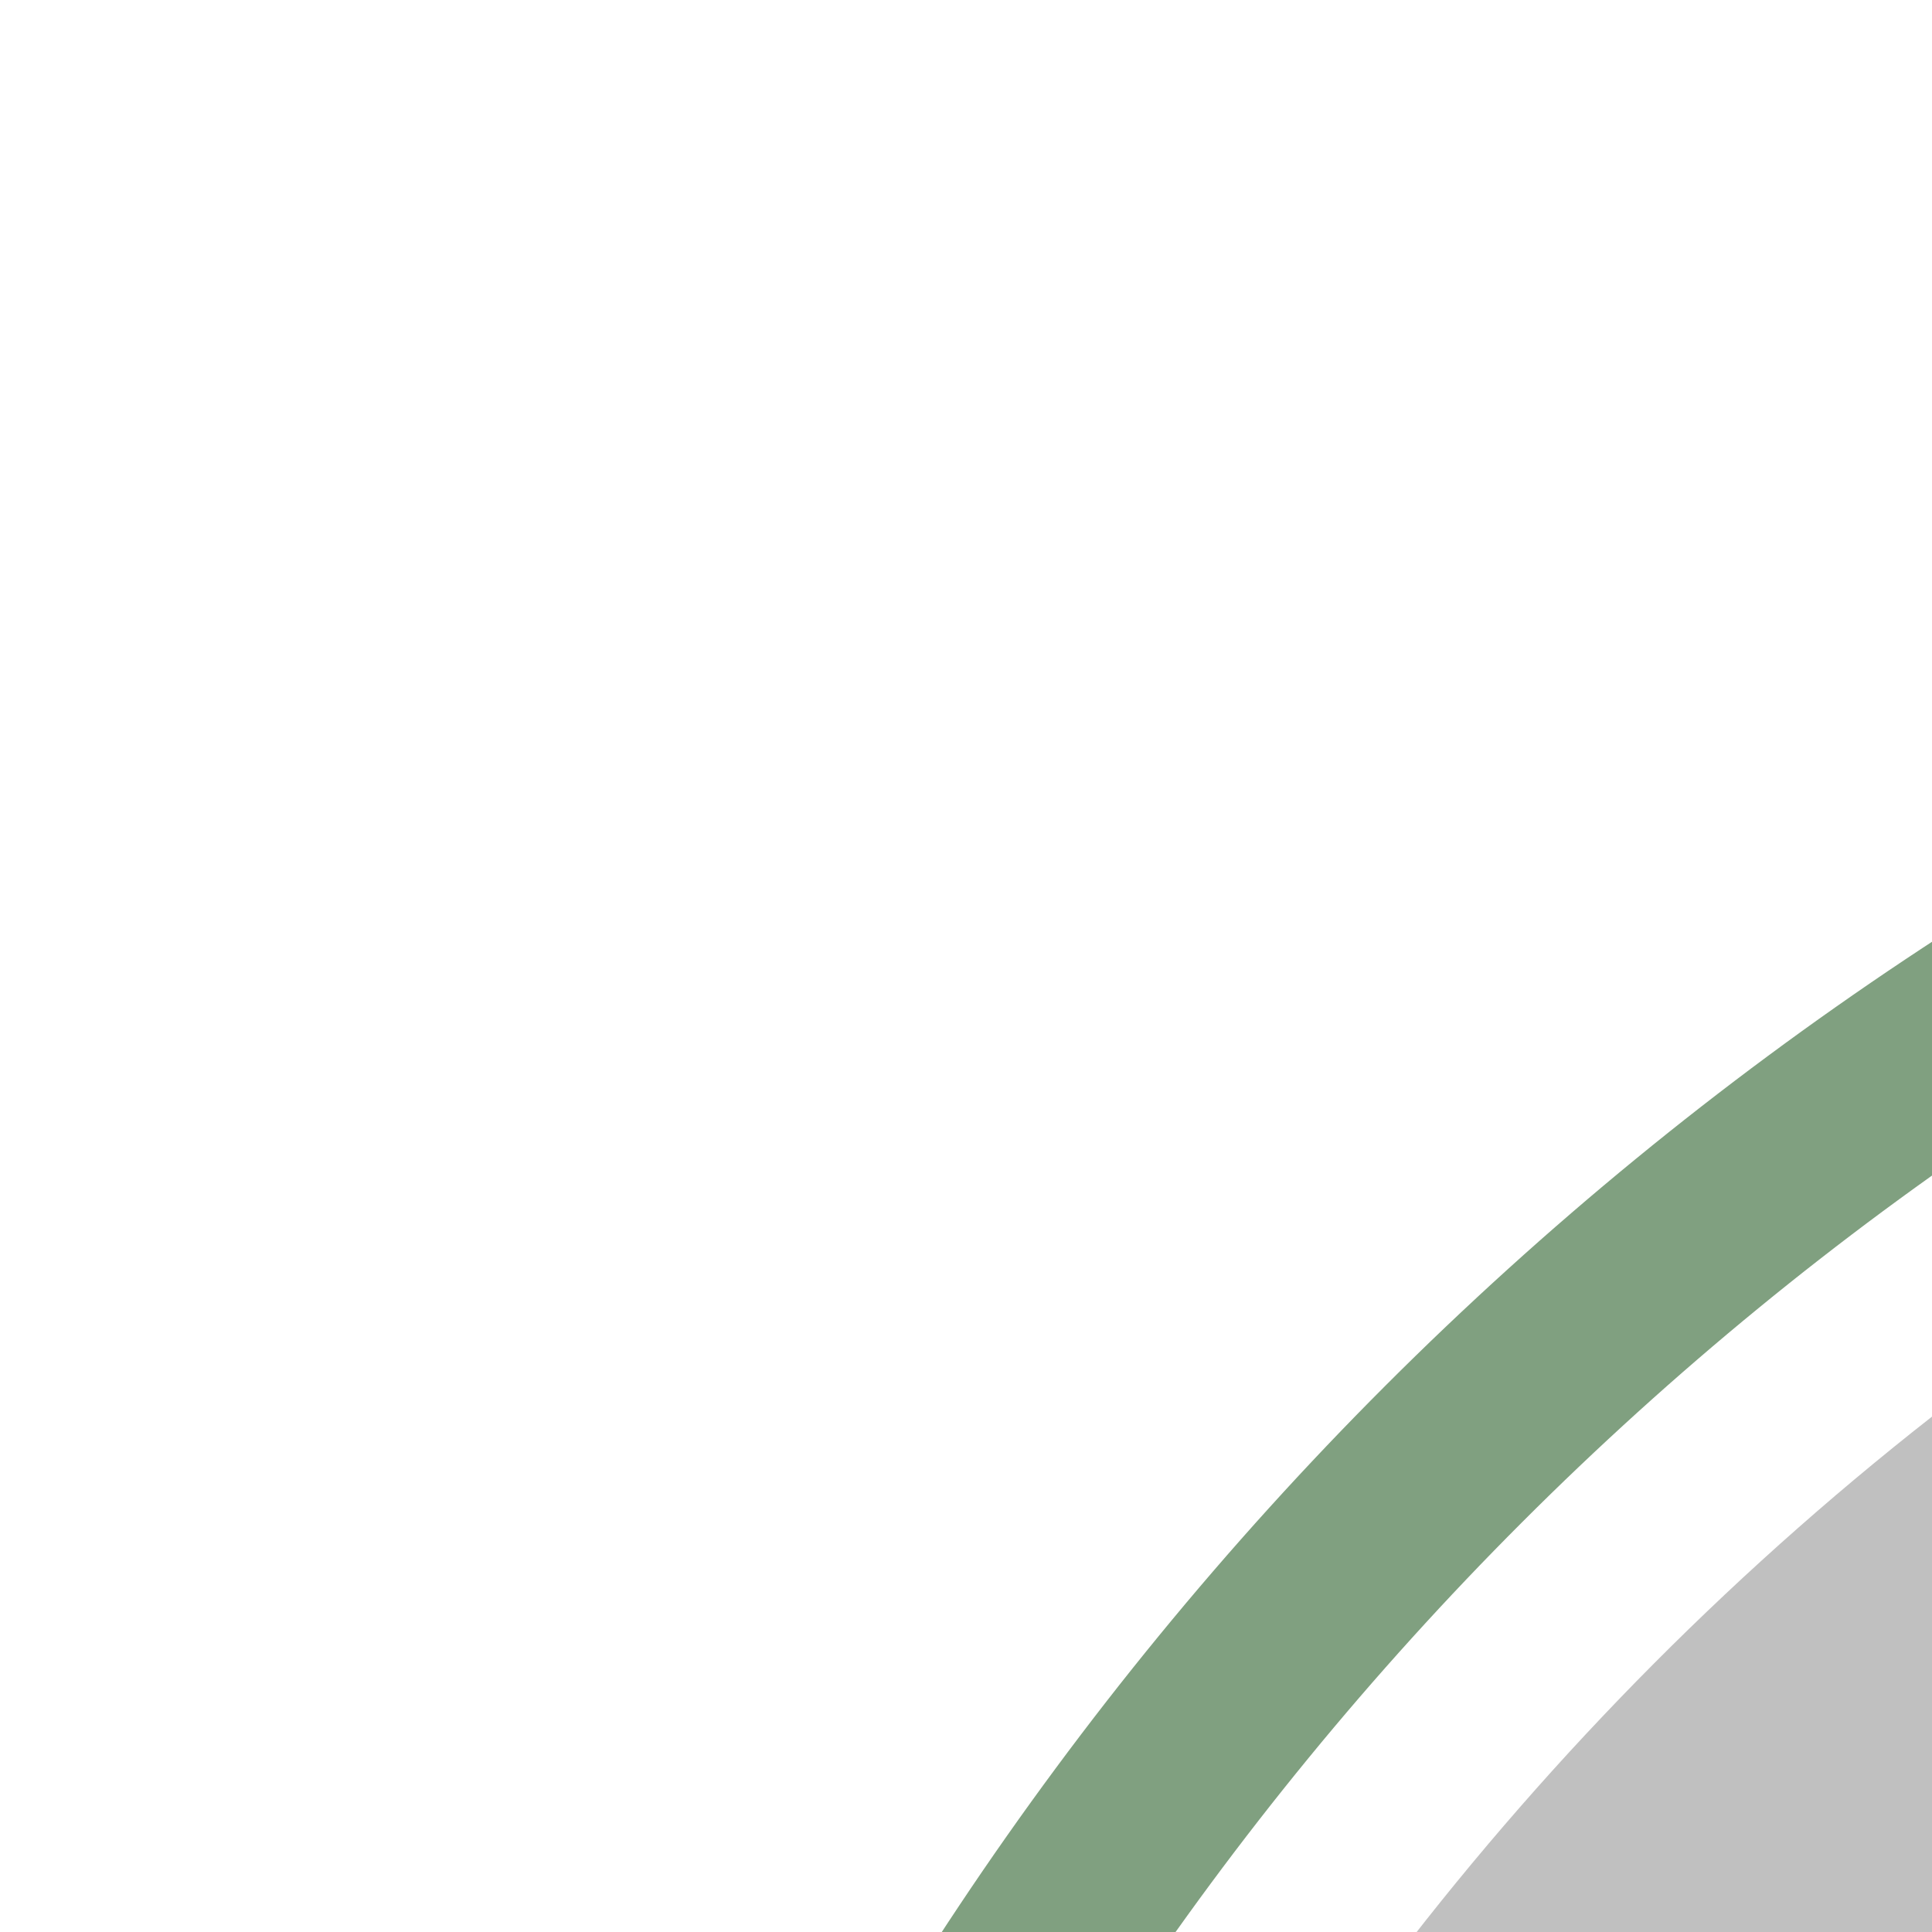
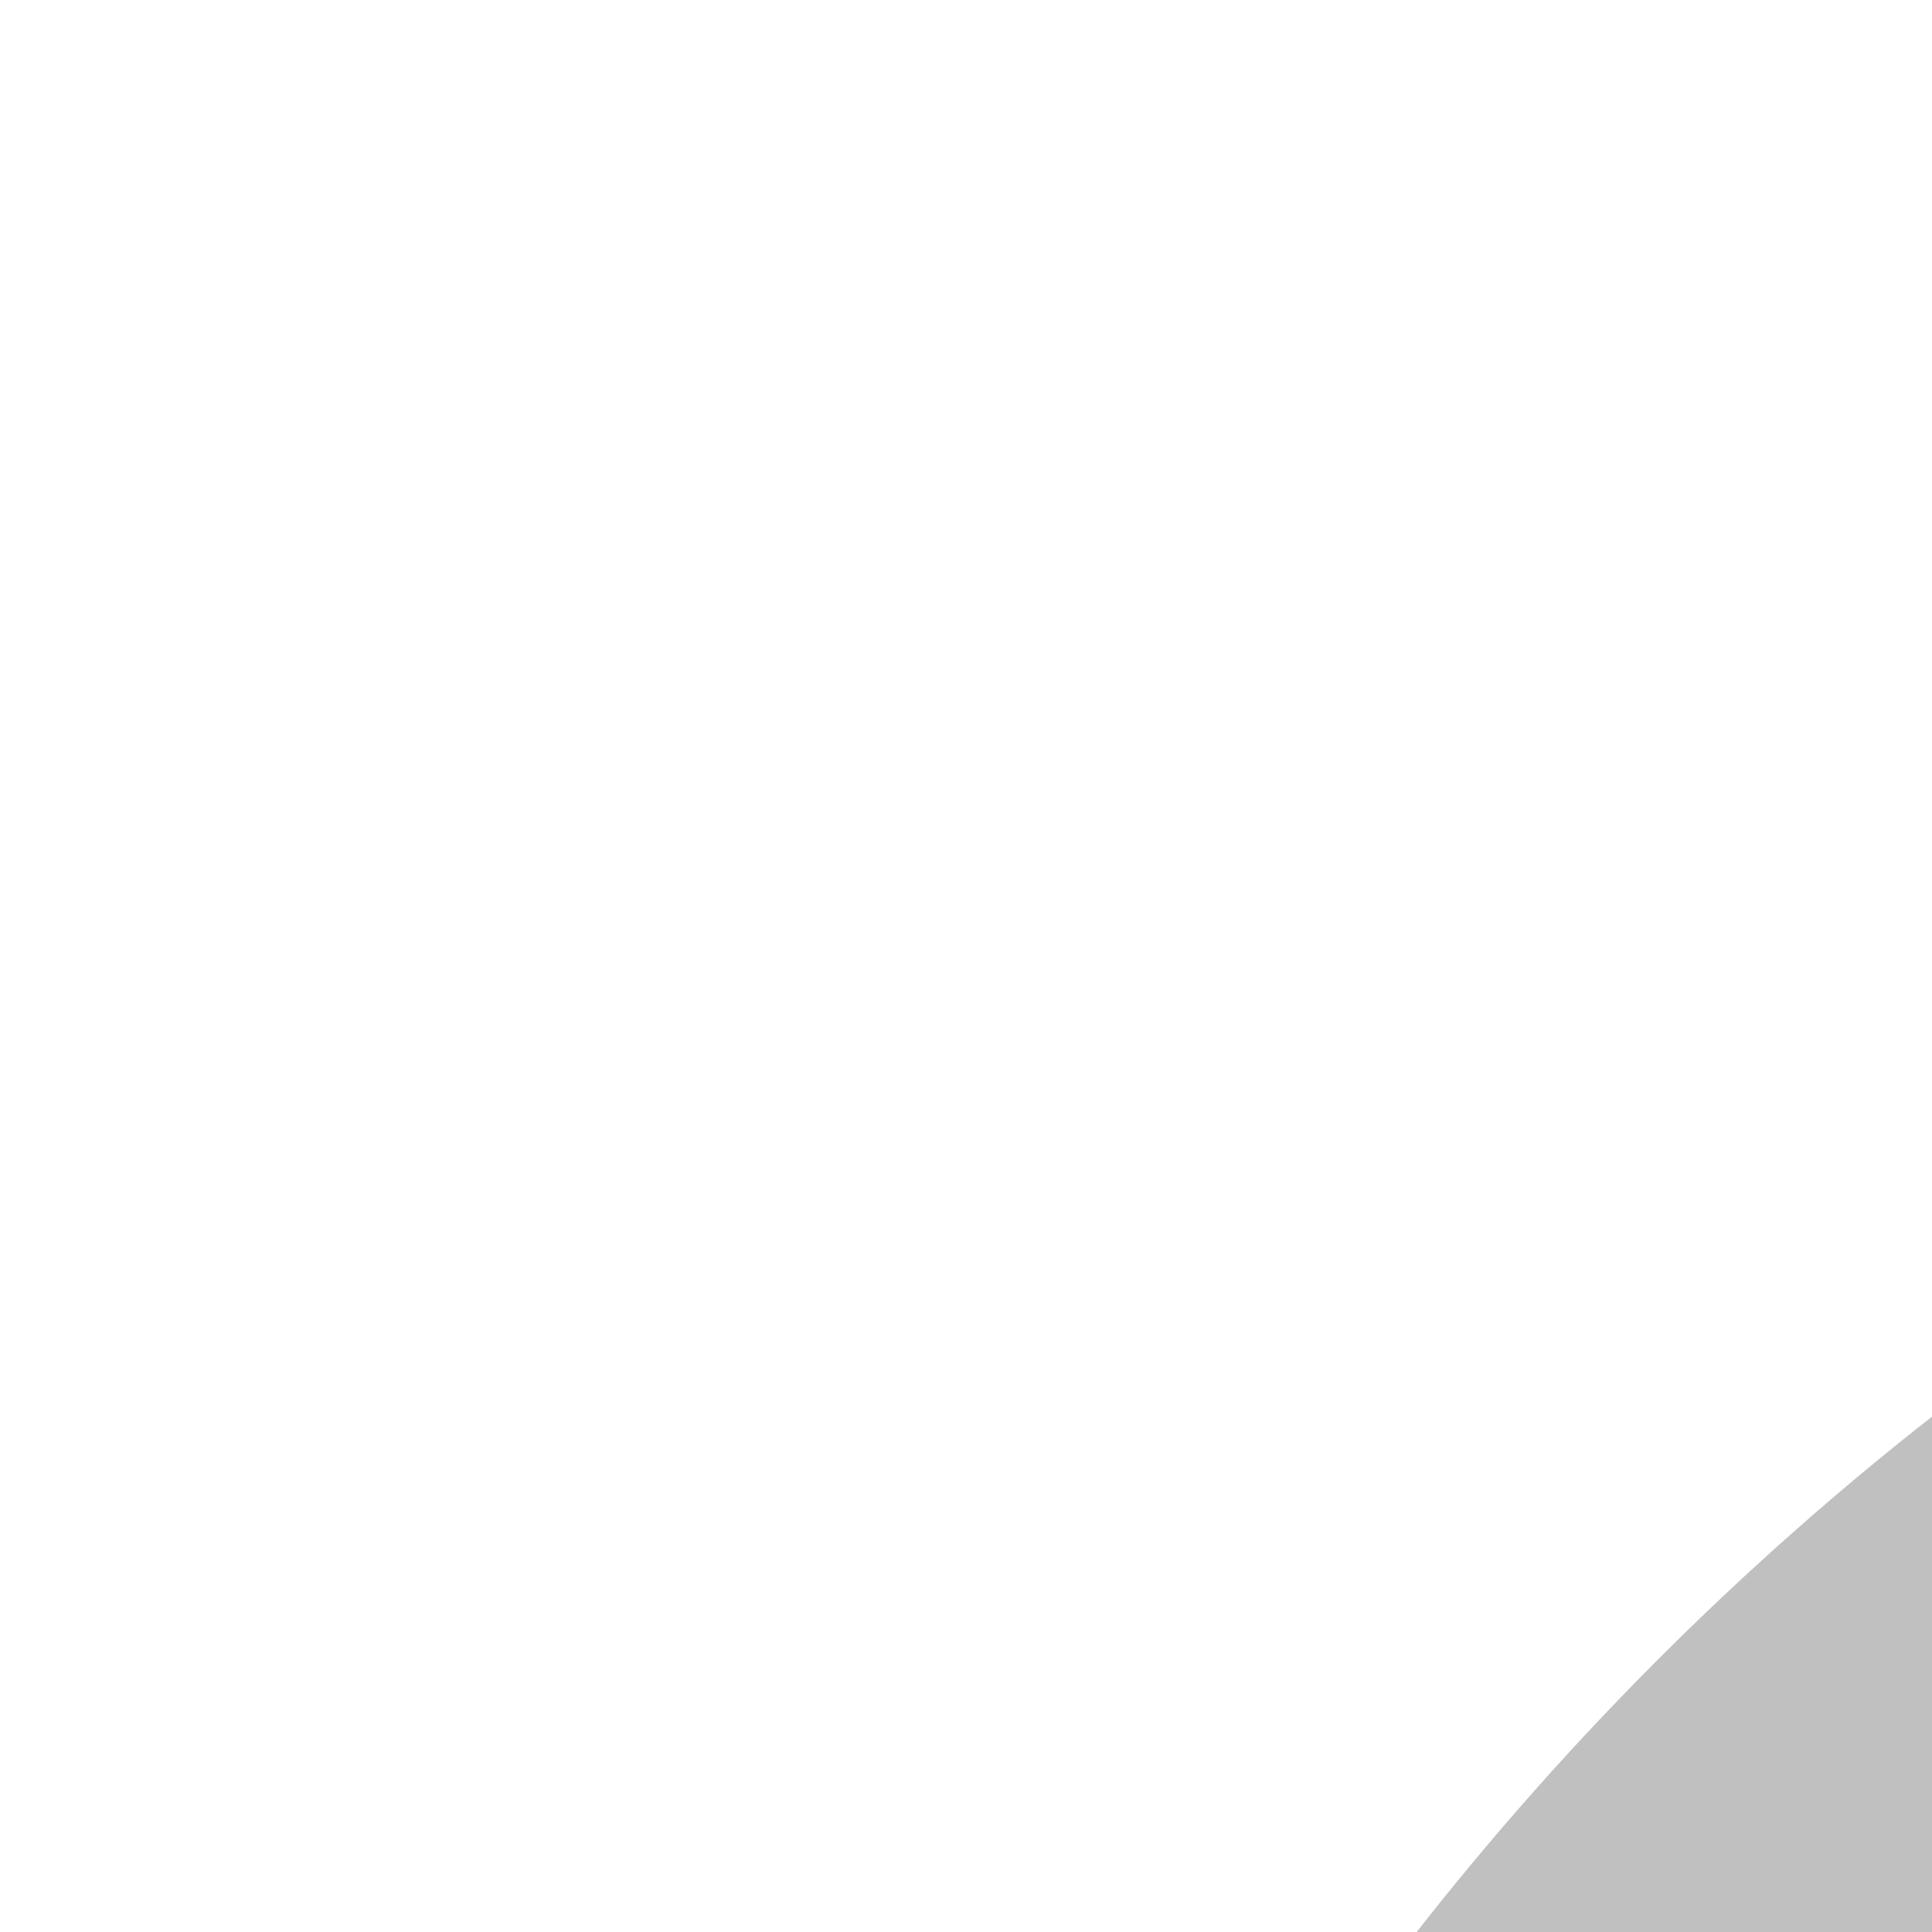
<svg xmlns="http://www.w3.org/2000/svg" width="500" height="500">
  <title>exhkSTRc2 grey</title>
  <g fill="none">
    <circle stroke="#C0C0C0" cx="982.84" cy="982.84" r="732.84" stroke-width="100" />
-     <circle stroke="#80A080" cx="982.84" cy="982.84" r="857.84" stroke-width="50" />
  </g>
</svg>